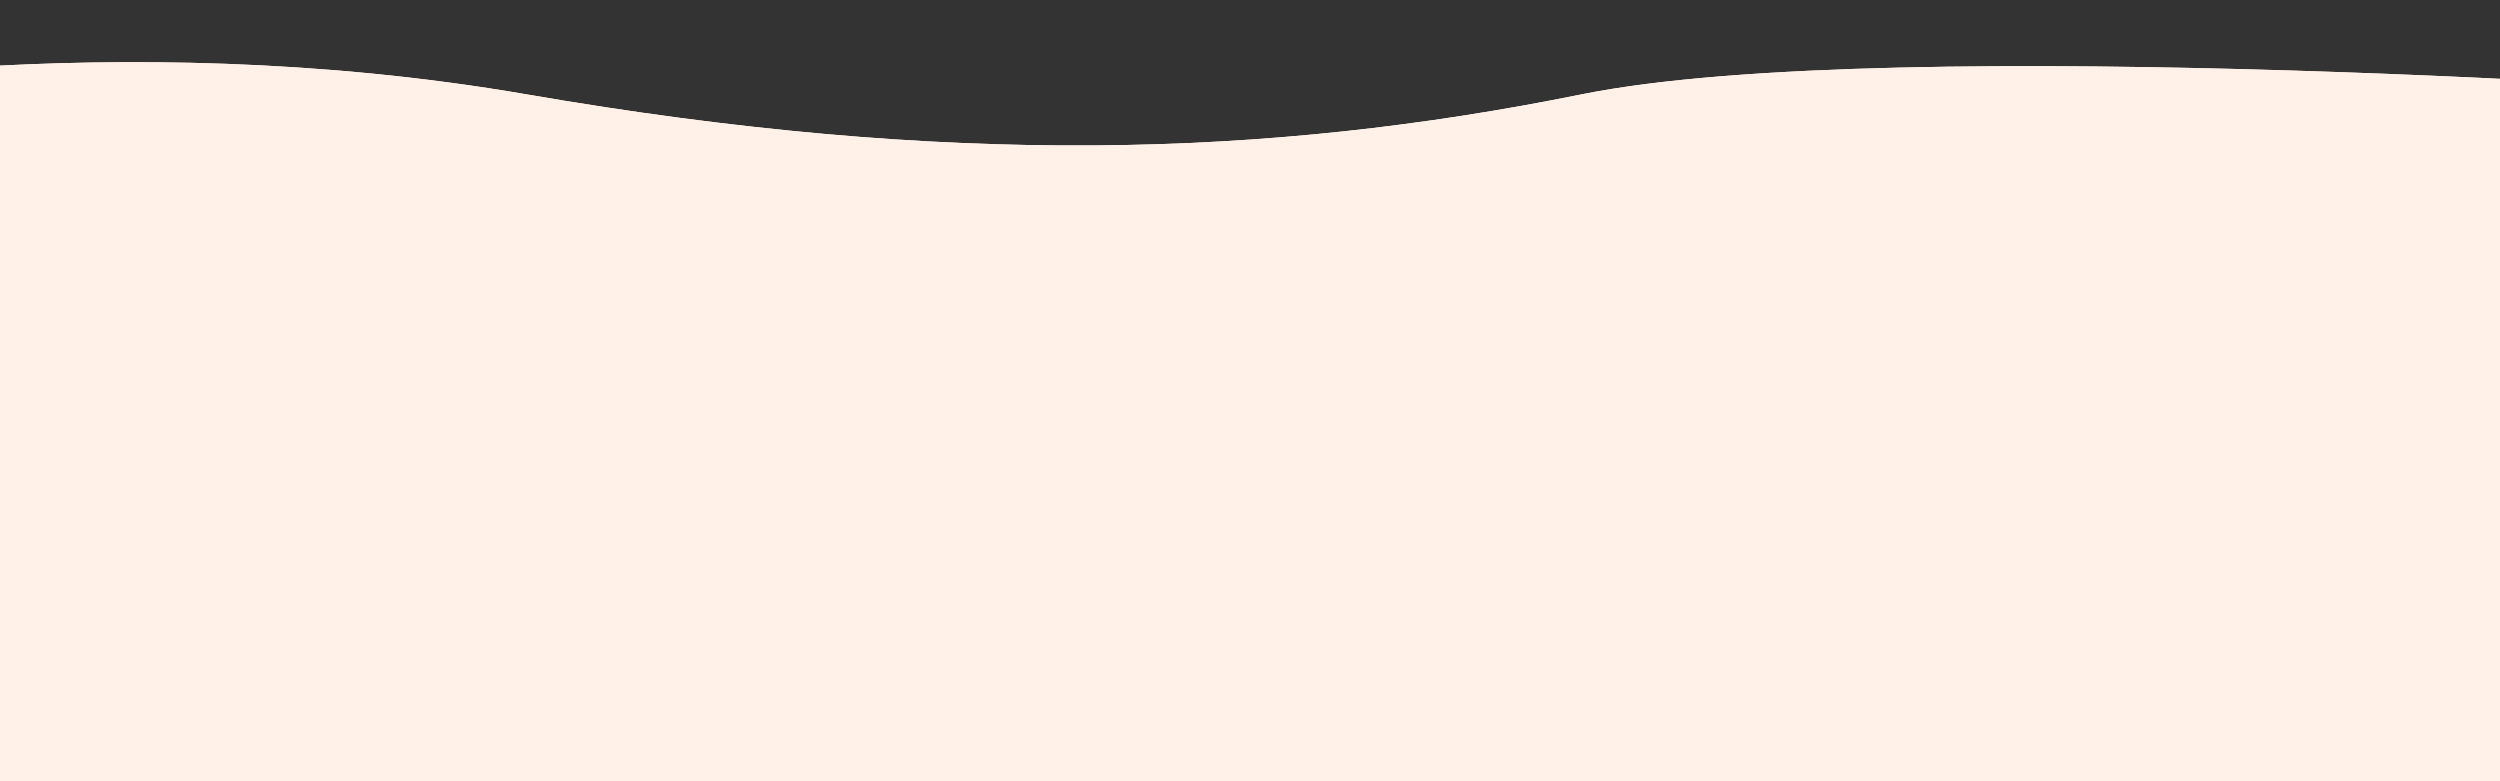
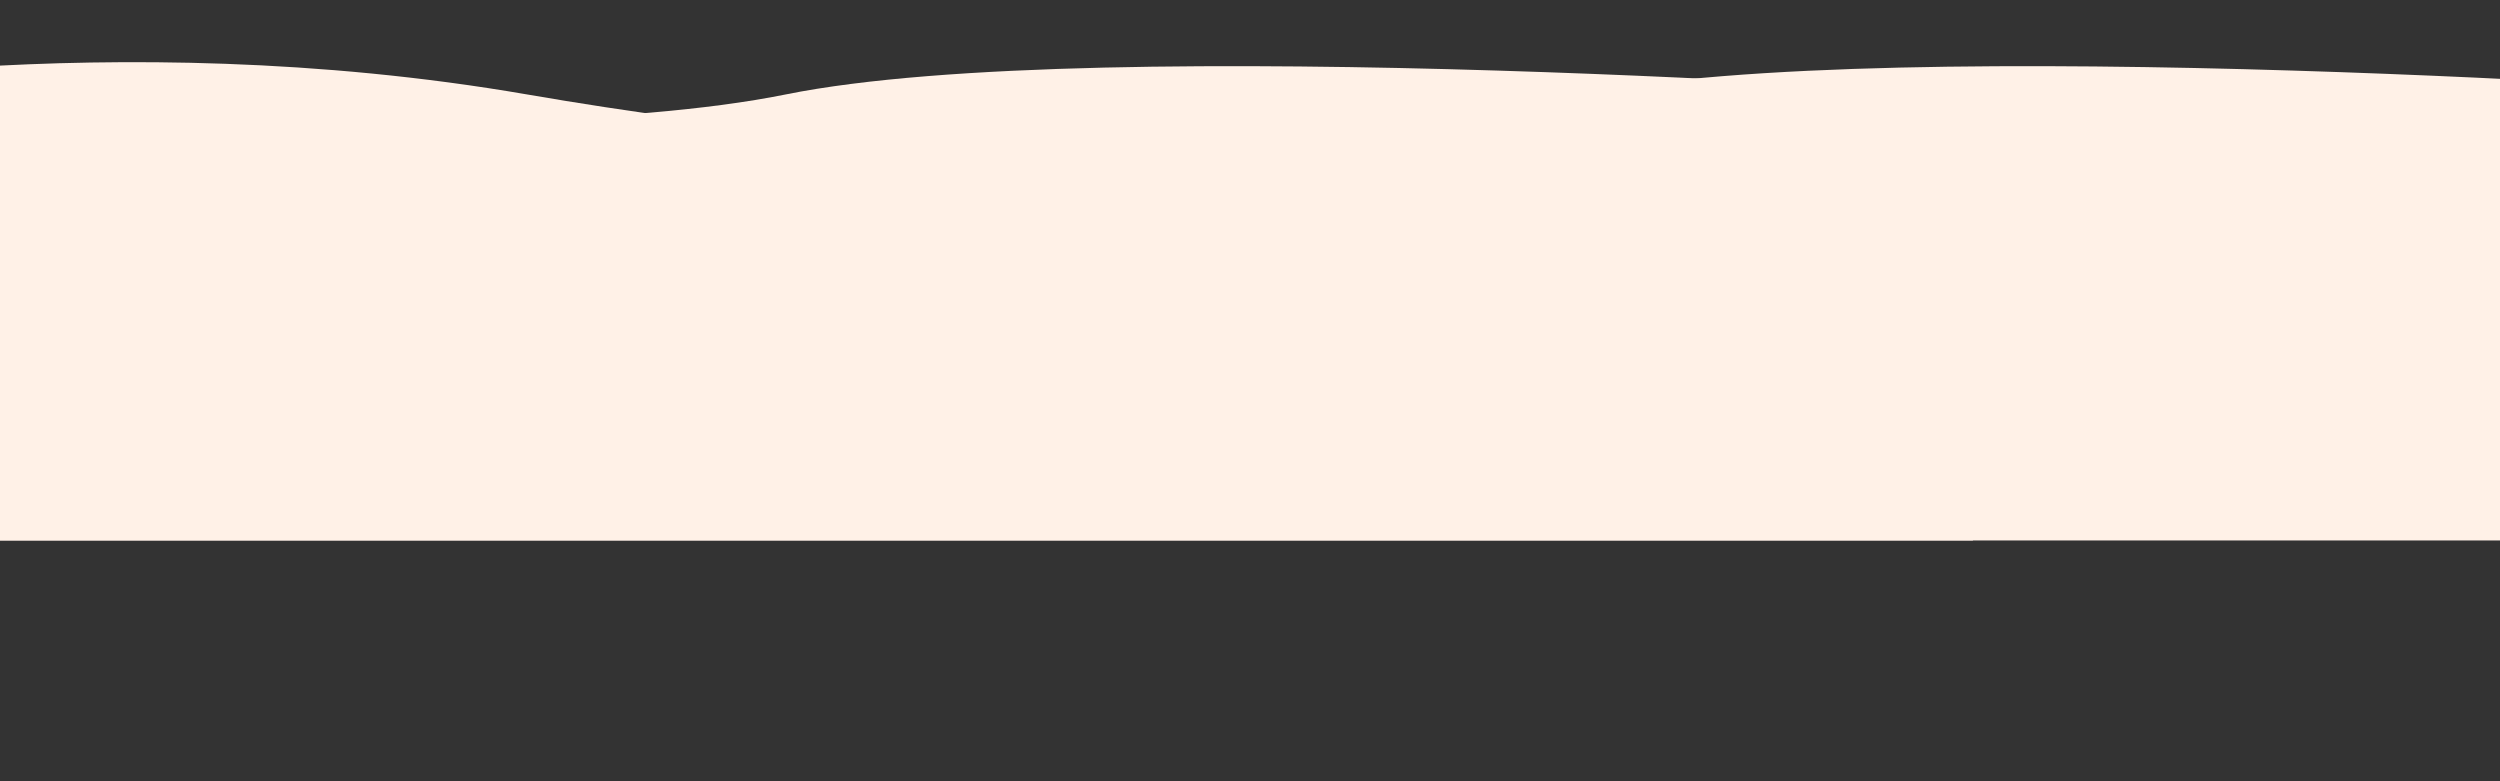
<svg xmlns="http://www.w3.org/2000/svg" version="1.1" id="Ebene_1" x="0px" y="0px" width="1920px" height="600px" viewBox="0 0 1920 600" style="enable-background:new 0 0 1920 600;" xml:space="preserve">
  <rect x="0" y="0" width="1920" height="600" fill="#333333" stroke="none" />
  <style type="text/css"> .st0{fill:#FFF1E7;} </style>
-   <path id="Pfad_845" class="st0" d="M2126,415.1H-206.3V72.5c0,0,288.5-55.7,610.9,0s568.6,48.8,809.9,0s911.6,0,911.6,0V415.1z" />
+   <path id="Pfad_845" class="st0" d="M2126,415.1H-206.3V72.5s568.6,48.8,809.9,0s911.6,0,911.6,0V415.1z" />
  <path id="Pfad_846" class="st0" d="M2126,415.1H-206.3V72.5c0,0,288.5-55.7,610.9,0s568.6,48.8,809.9,0s911.6,0,911.6,0V415.1z" />
-   <rect x="-8" y="404" class="st0" width="1962" height="196" />
</svg>